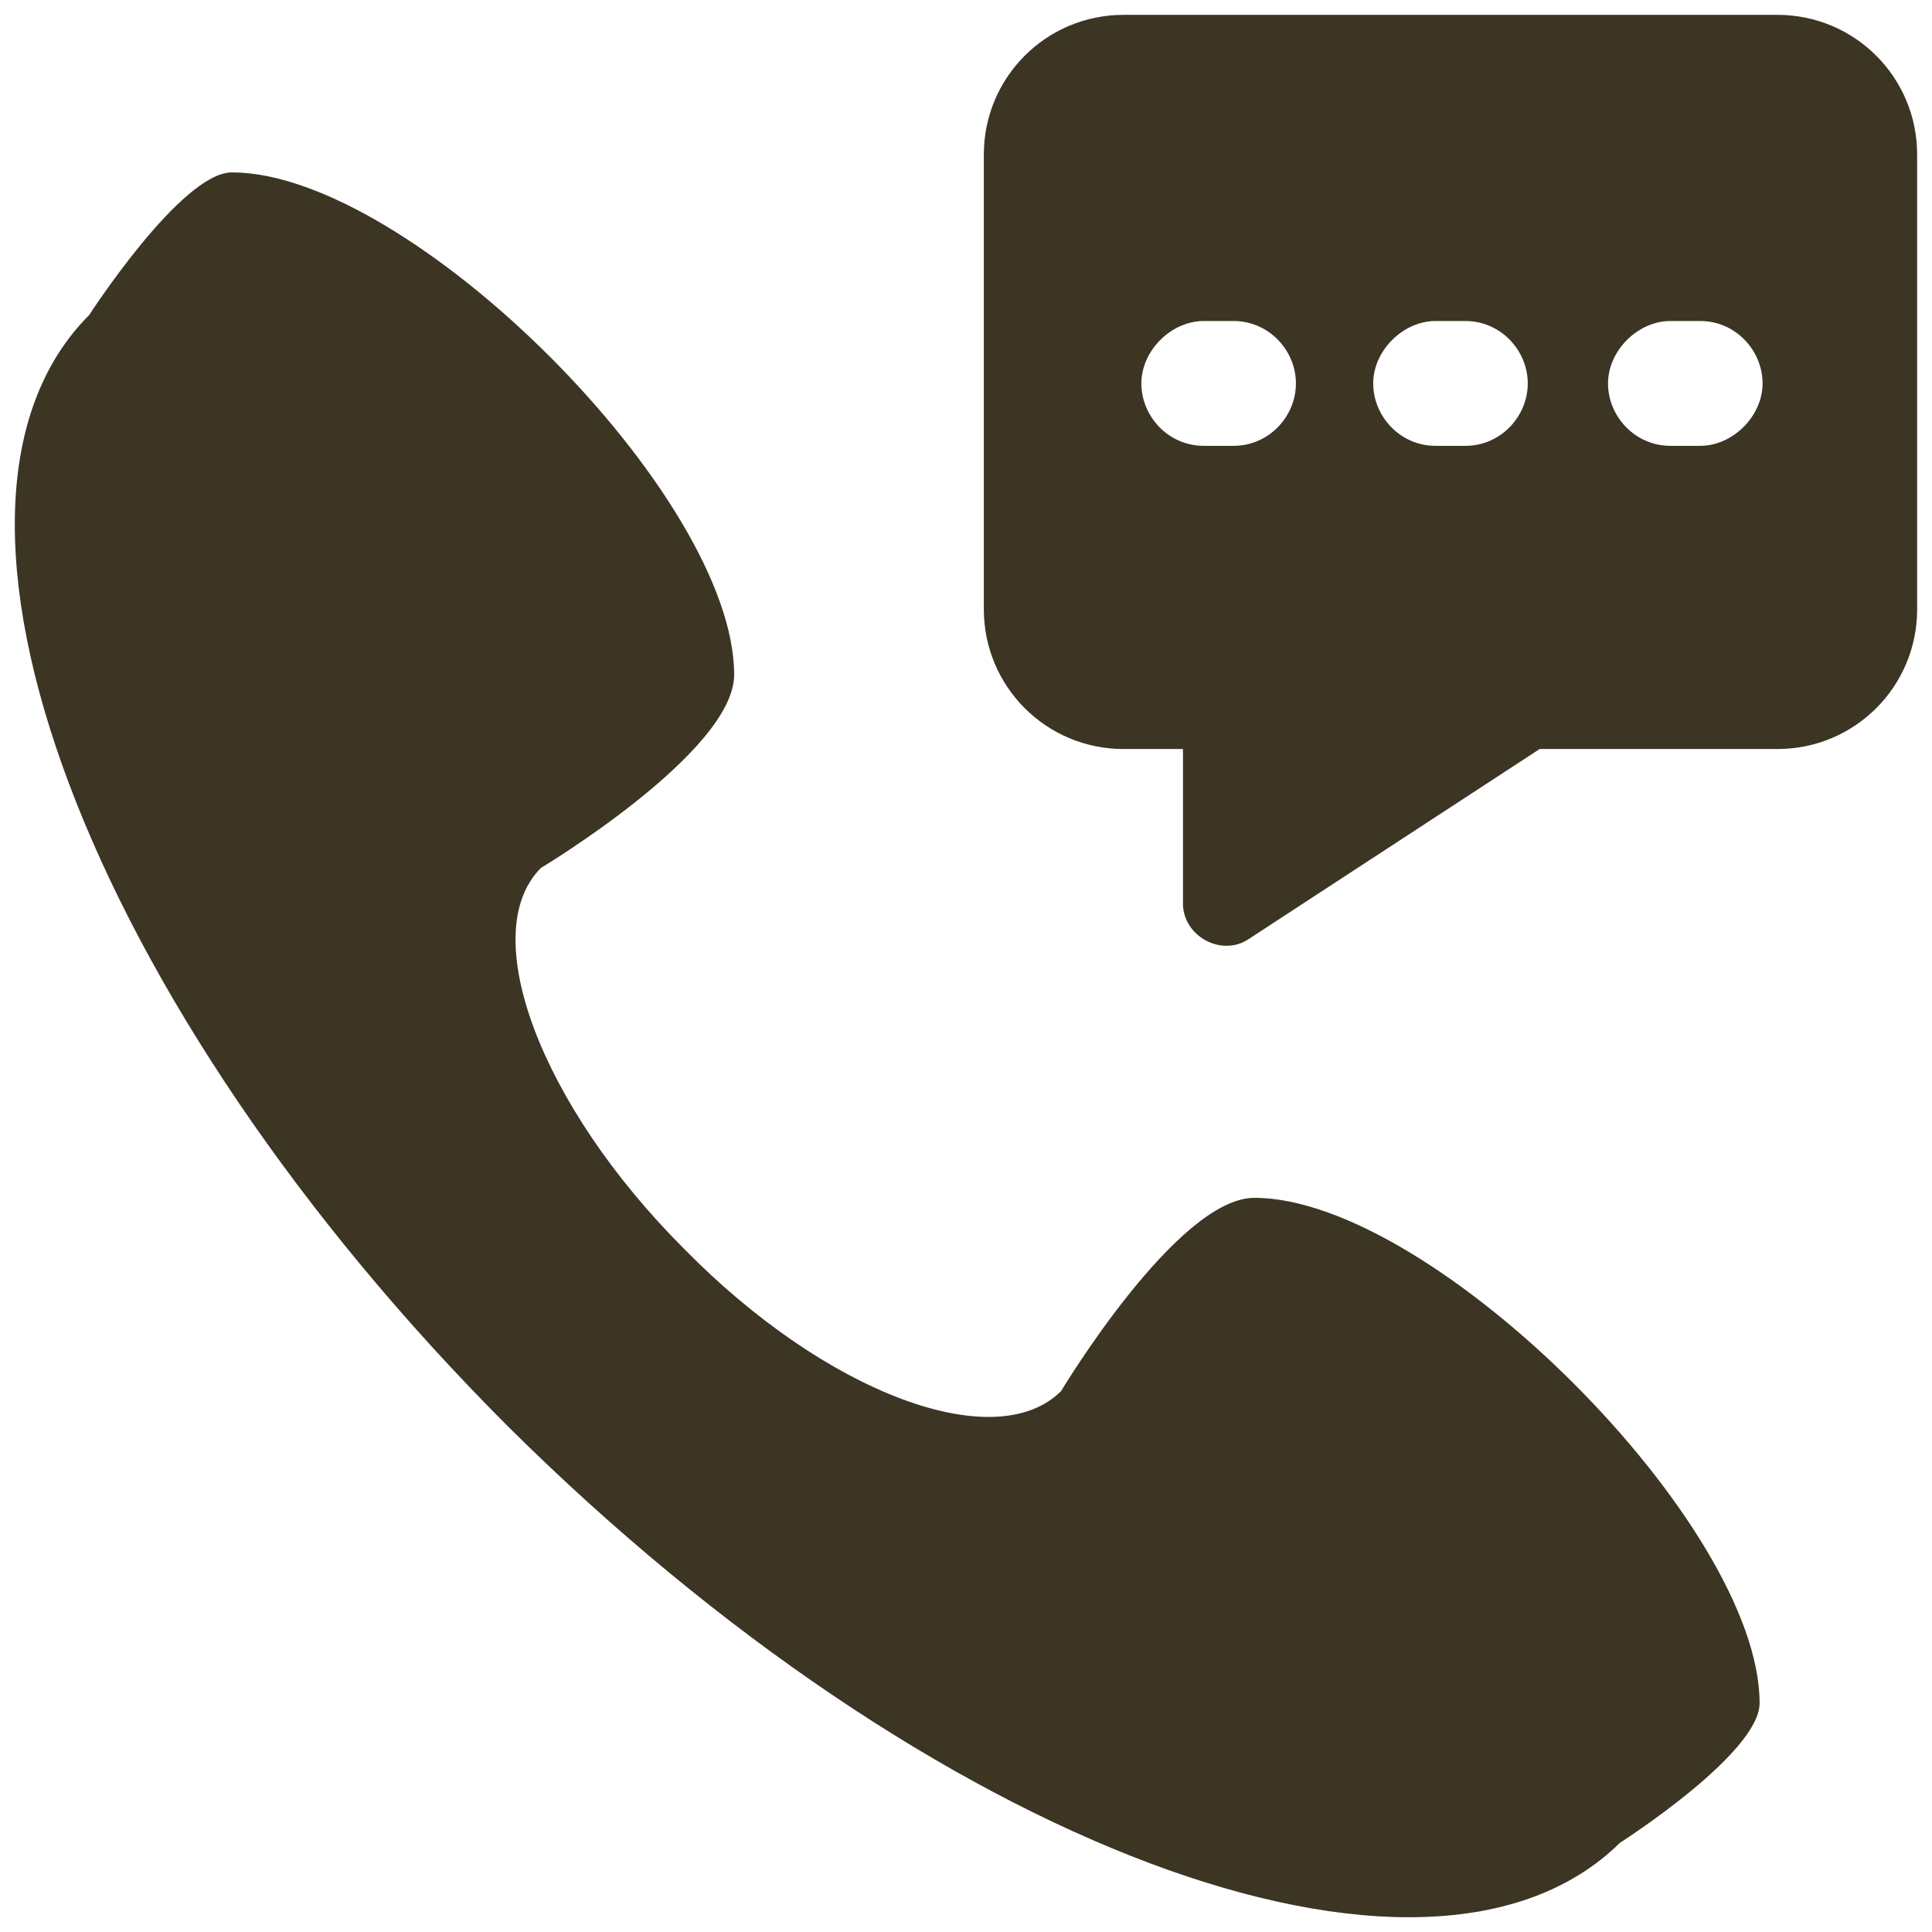
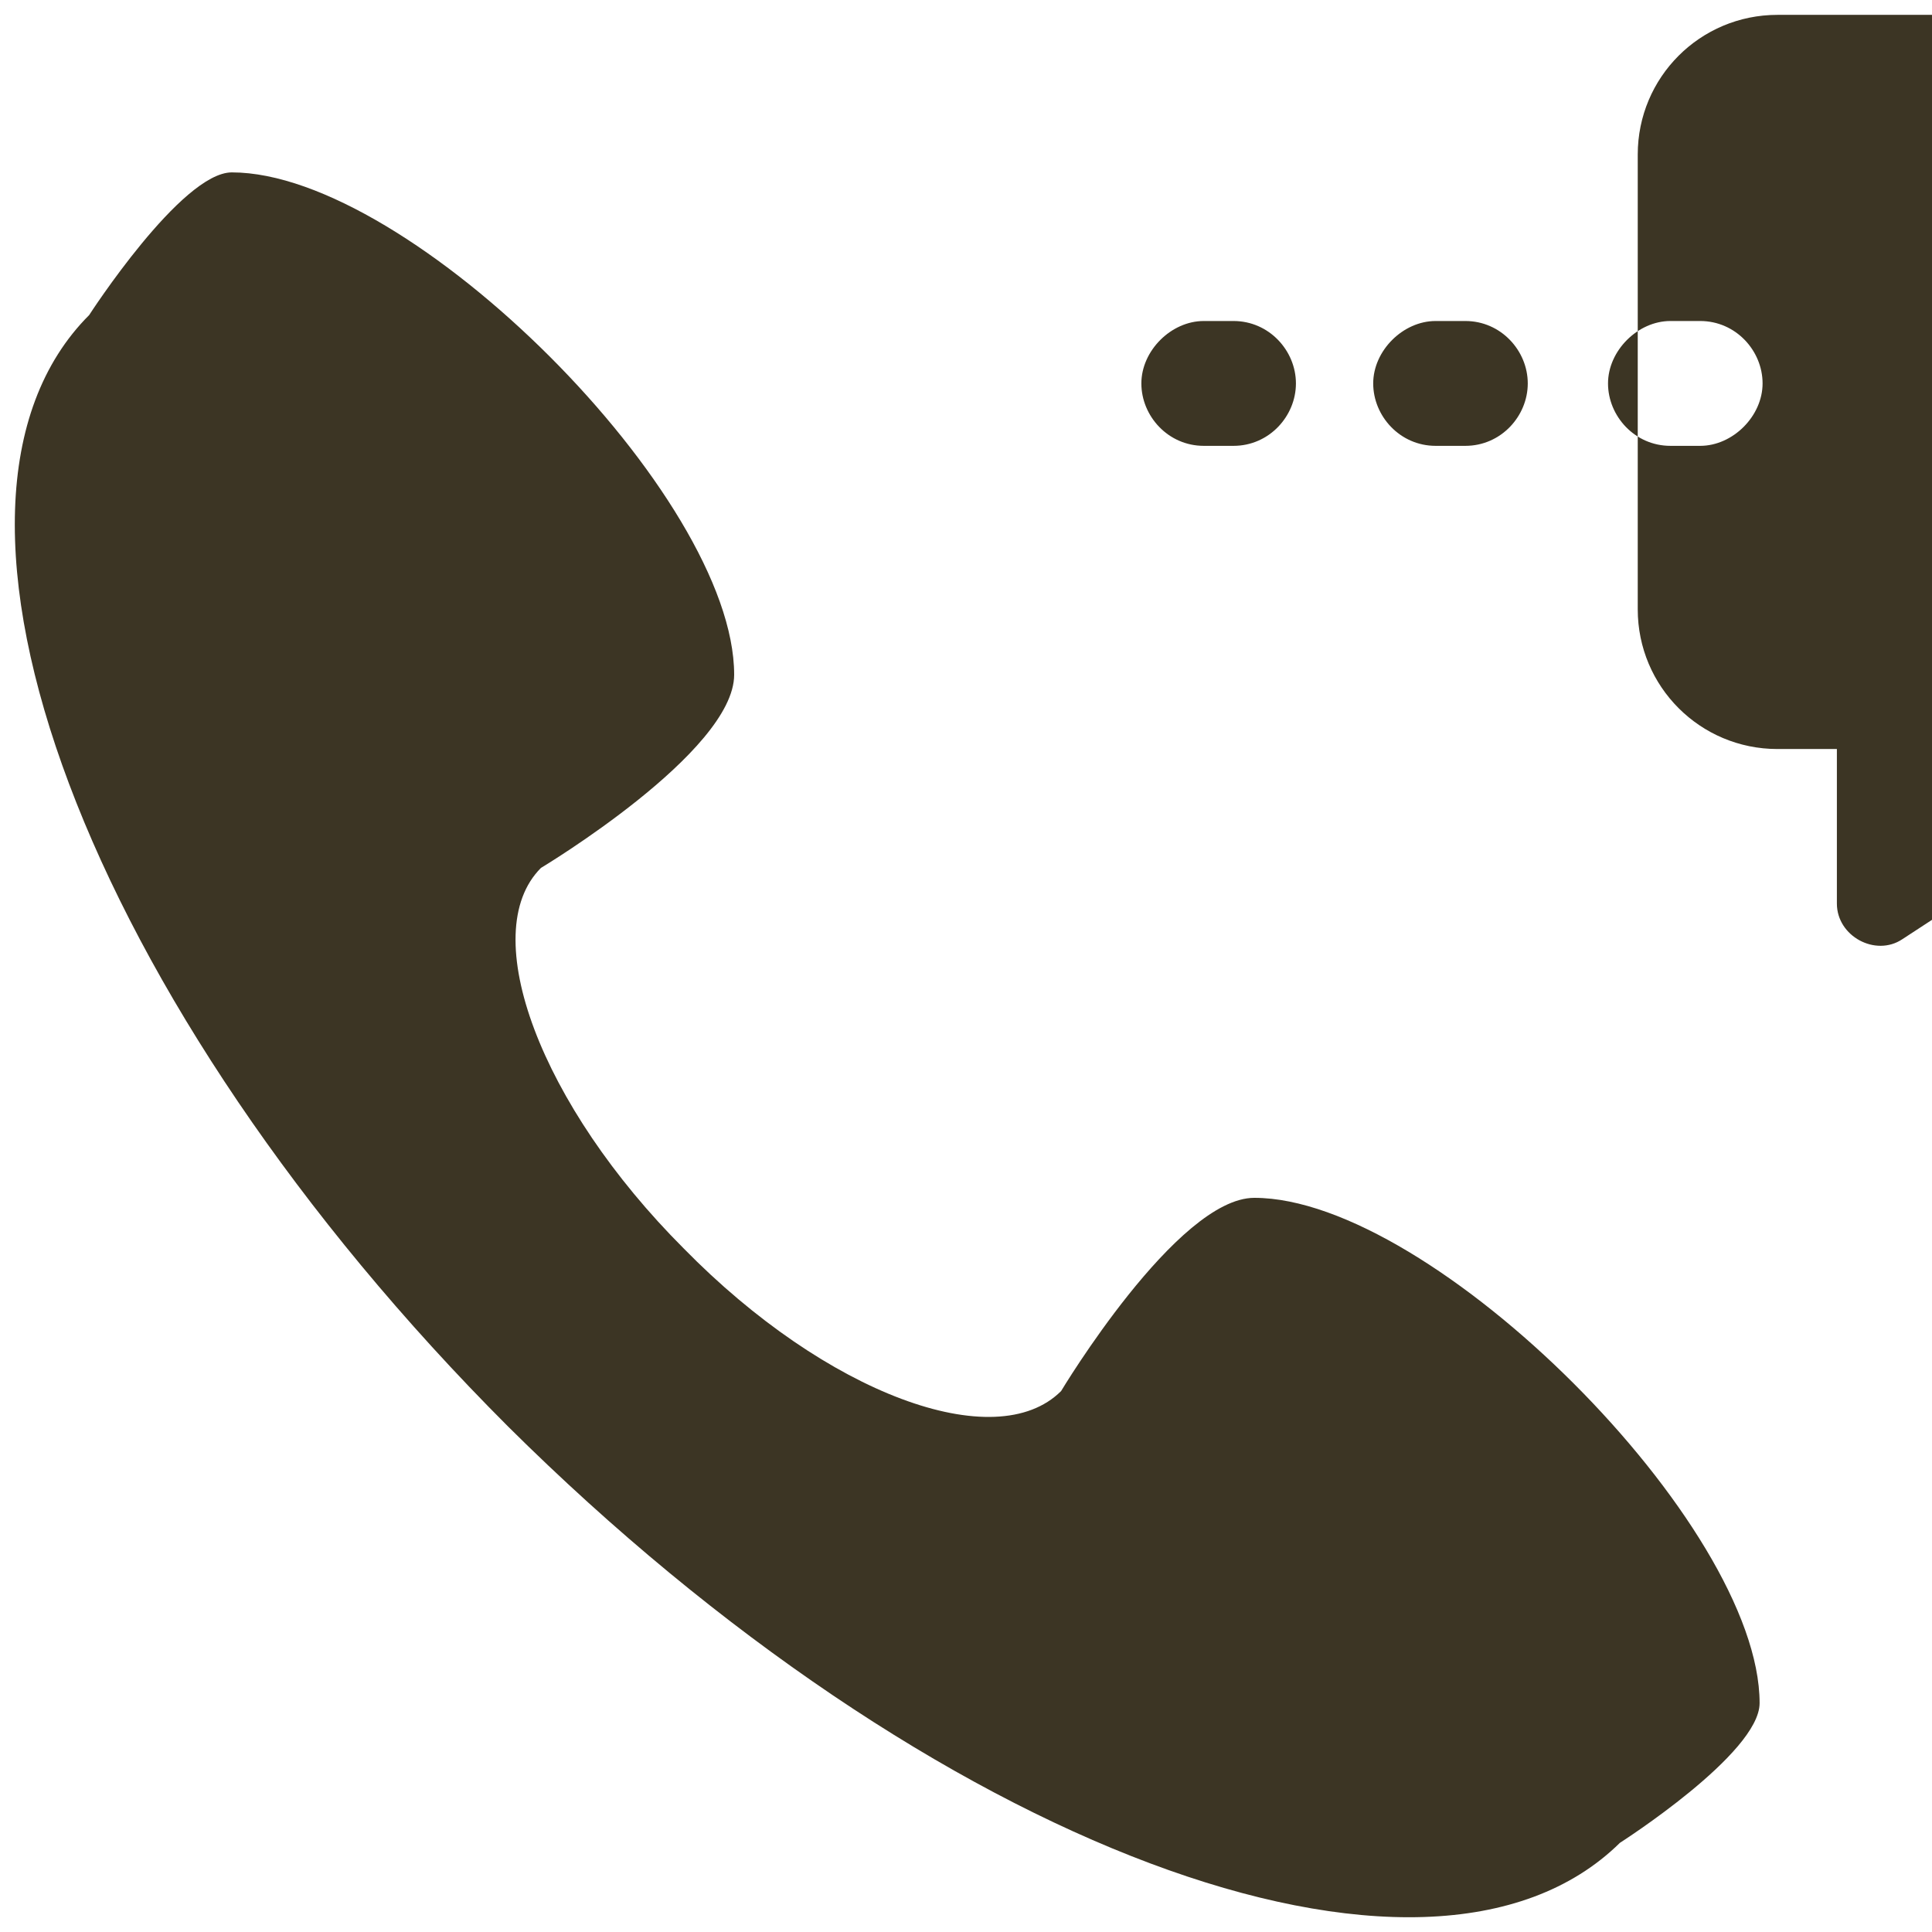
<svg xmlns="http://www.w3.org/2000/svg" version="1.1" width="512" height="512" x="0" y="0" viewBox="0 0 65 65" style="enable-background:new 0 0 512 512" xml:space="preserve" class="hovered-paths">
  <g>
-     <path d="M42.2 40.3c-2.6 0-6.5 6.5-6.5 6.5-2.2 2.2-7.9.1-12.7-4.8-4.8-4.8-7-10.6-4.8-12.8 0 0 6.5-3.9 6.5-6.5 0-6-10.9-16.9-16.9-16.9-1.7 0-4.8 4.8-4.8 4.8C-3.4 17 2.9 33.8 17.1 48 31.3 62.1 48 68.4 54.5 62c0 0 4.7-3 4.7-4.7 0-6-11-17-17-17zM59.8.5h-22c-2.6 0-4.7 2.1-4.7 4.7v15.3c0 2.6 2.1 4.7 4.7 4.7h2v5.2c0 1.1 1.3 1.8 2.2 1.2l9.8-6.4h8c2.6 0 4.7-2.1 4.7-4.7V5.2c0-2.6-2.1-4.7-4.7-4.7zM41.5 15h-1c-1.2 0-2.1-1-2.1-2.1s1-2.1 2.1-2.1h1c1.2 0 2.1 1 2.1 2.1s-.9 2.1-2.1 2.1zm7.8 0h-1c-1.2 0-2.1-1-2.1-2.1s1-2.1 2.1-2.1h1c1.2 0 2.1 1 2.1 2.1s-.9 2.1-2.1 2.1zm7.9 0h-1c-1.2 0-2.1-1-2.1-2.1s1-2.1 2.1-2.1h1c1.2 0 2.1 1 2.1 2.1s-1 2.1-2.1 2.1z" fill="#3c3524" opacity="1" data-original="#000000" class="hovered-path" />
+     <path d="M42.2 40.3c-2.6 0-6.5 6.5-6.5 6.5-2.2 2.2-7.9.1-12.7-4.8-4.8-4.8-7-10.6-4.8-12.8 0 0 6.5-3.9 6.5-6.5 0-6-10.9-16.9-16.9-16.9-1.7 0-4.8 4.8-4.8 4.8C-3.4 17 2.9 33.8 17.1 48 31.3 62.1 48 68.4 54.5 62c0 0 4.7-3 4.7-4.7 0-6-11-17-17-17zM59.8.5c-2.6 0-4.7 2.1-4.7 4.7v15.3c0 2.6 2.1 4.7 4.7 4.7h2v5.2c0 1.1 1.3 1.8 2.2 1.2l9.8-6.4h8c2.6 0 4.7-2.1 4.7-4.7V5.2c0-2.6-2.1-4.7-4.7-4.7zM41.5 15h-1c-1.2 0-2.1-1-2.1-2.1s1-2.1 2.1-2.1h1c1.2 0 2.1 1 2.1 2.1s-.9 2.1-2.1 2.1zm7.8 0h-1c-1.2 0-2.1-1-2.1-2.1s1-2.1 2.1-2.1h1c1.2 0 2.1 1 2.1 2.1s-.9 2.1-2.1 2.1zm7.9 0h-1c-1.2 0-2.1-1-2.1-2.1s1-2.1 2.1-2.1h1c1.2 0 2.1 1 2.1 2.1s-1 2.1-2.1 2.1z" fill="#3c3524" opacity="1" data-original="#000000" class="hovered-path" />
  </g>
</svg>